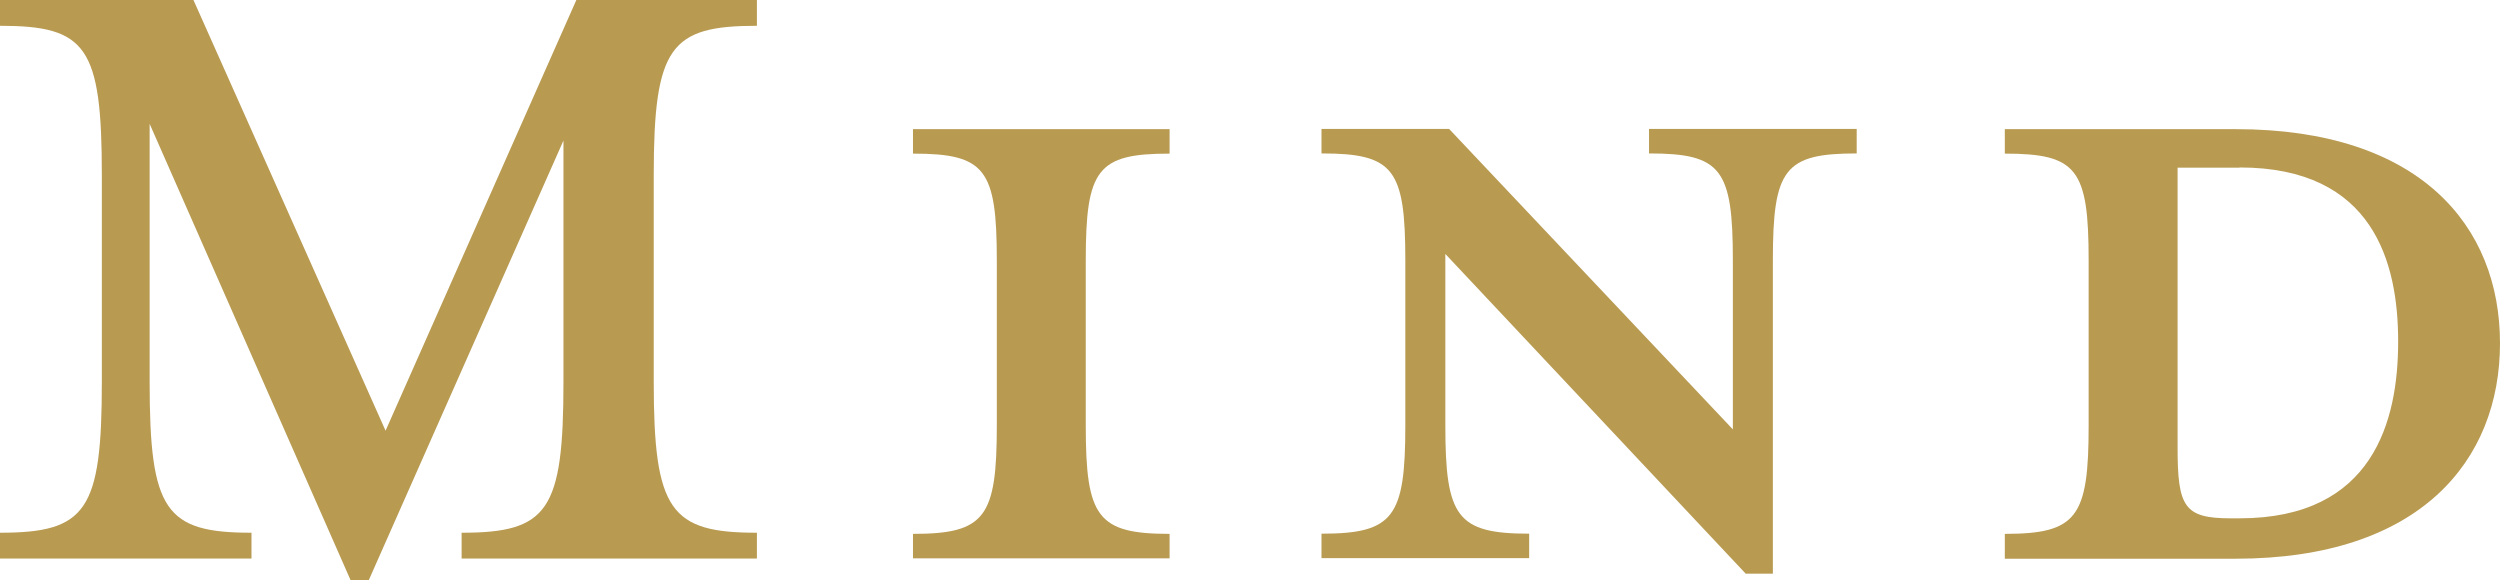
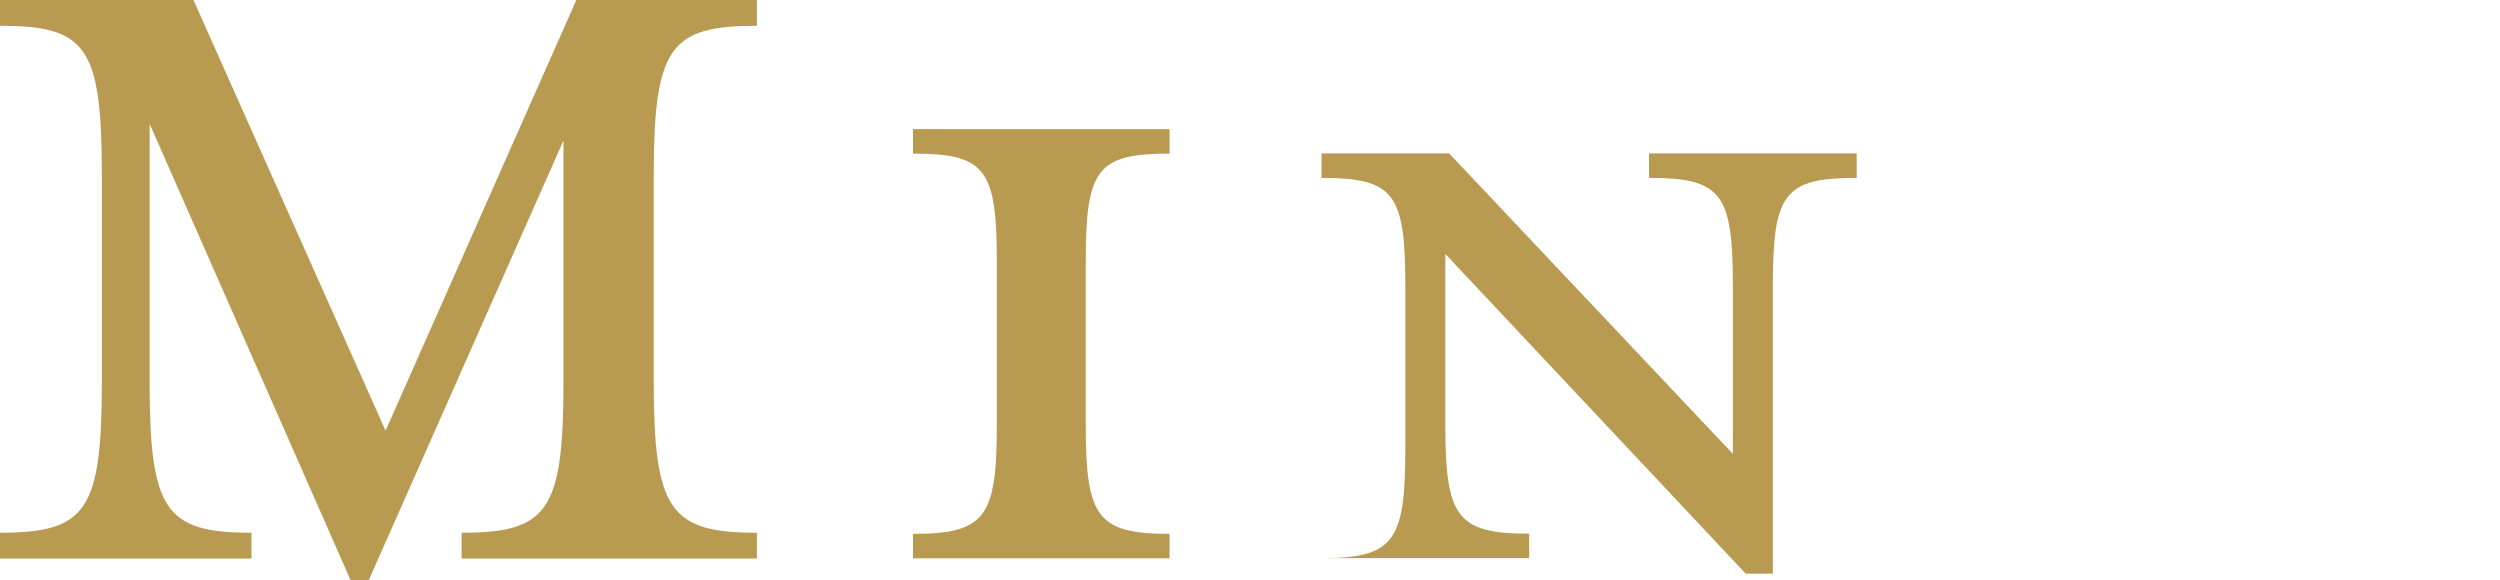
<svg xmlns="http://www.w3.org/2000/svg" id="_写真" data-name="写真" viewBox="0 0 131.82 30.6">
  <defs>
    <style>
      .cls-1 {
        fill: #b89a51;
      }
    </style>
  </defs>
  <path class="cls-1" d="m7.89,20.13c0,6.8.82,7.96,5.37,7.96v1.36H0v-1.36c4.56,0,5.37-1.16,5.37-7.96v-10.88C5.37,2.45,4.56,1.36,0,1.36V0h10.2l10.13,22.71L30.39,0h9.52v1.36c-4.56,0-5.44,1.09-5.44,7.89v10.88c0,6.8.88,7.96,5.44,7.96v1.36h-15.57v-1.36c4.56,0,5.37-1.16,5.37-7.96V7.41l-10.27,23.19h-.95L7.89,6.53v13.6Z" />
  <path class="cls-1" d="m48.14,29.44v-1.29c3.81,0,4.42-.88,4.42-5.71v-8.7c0-4.83-.61-5.64-4.42-5.64v-1.29h13.53v1.29c-3.81,0-4.42.81-4.42,5.64v8.7c0,4.83.61,5.71,4.42,5.71v1.29h-13.53Z" />
-   <path class="cls-1" d="m93.48,13.73v16.52h-1.43l-15.84-16.86v9.04c0,4.83.61,5.71,4.42,5.71v1.29h-10.95v-1.29c3.81,0,4.42-.88,4.42-5.71v-8.7c0-4.83-.61-5.64-4.42-5.64v-1.29h6.73l14.96,15.84v-8.91c0-4.83-.61-5.64-4.42-5.64v-1.29h10.95v1.29c-3.81,0-4.42.81-4.42,5.64Z" />
-   <path class="cls-1" d="m105.71,28.15c3.81,0,4.42-.88,4.42-5.71v-8.7c0-4.83-.61-5.64-4.42-5.64v-1.29h12.17c9.72,0,13.94,5.1,13.94,11.29s-4.22,11.36-13.94,11.36h-12.17v-1.29Zm12.37-19.31h-3.26v14.75c0,3.13.34,3.74,2.79,3.74h.48c7.07,0,8.36-5.17,8.36-9.32s-1.29-9.18-8.36-9.18Z" />
+   <path class="cls-1" d="m93.48,13.73v16.52h-1.43l-15.84-16.86v9.04c0,4.83.61,5.71,4.42,5.71v1.29h-10.95c3.81,0,4.42-.88,4.42-5.71v-8.7c0-4.83-.61-5.64-4.42-5.64v-1.29h6.73l14.96,15.84v-8.91c0-4.83-.61-5.64-4.42-5.64v-1.29h10.95v1.29c-3.81,0-4.42.81-4.42,5.64Z" />
</svg>